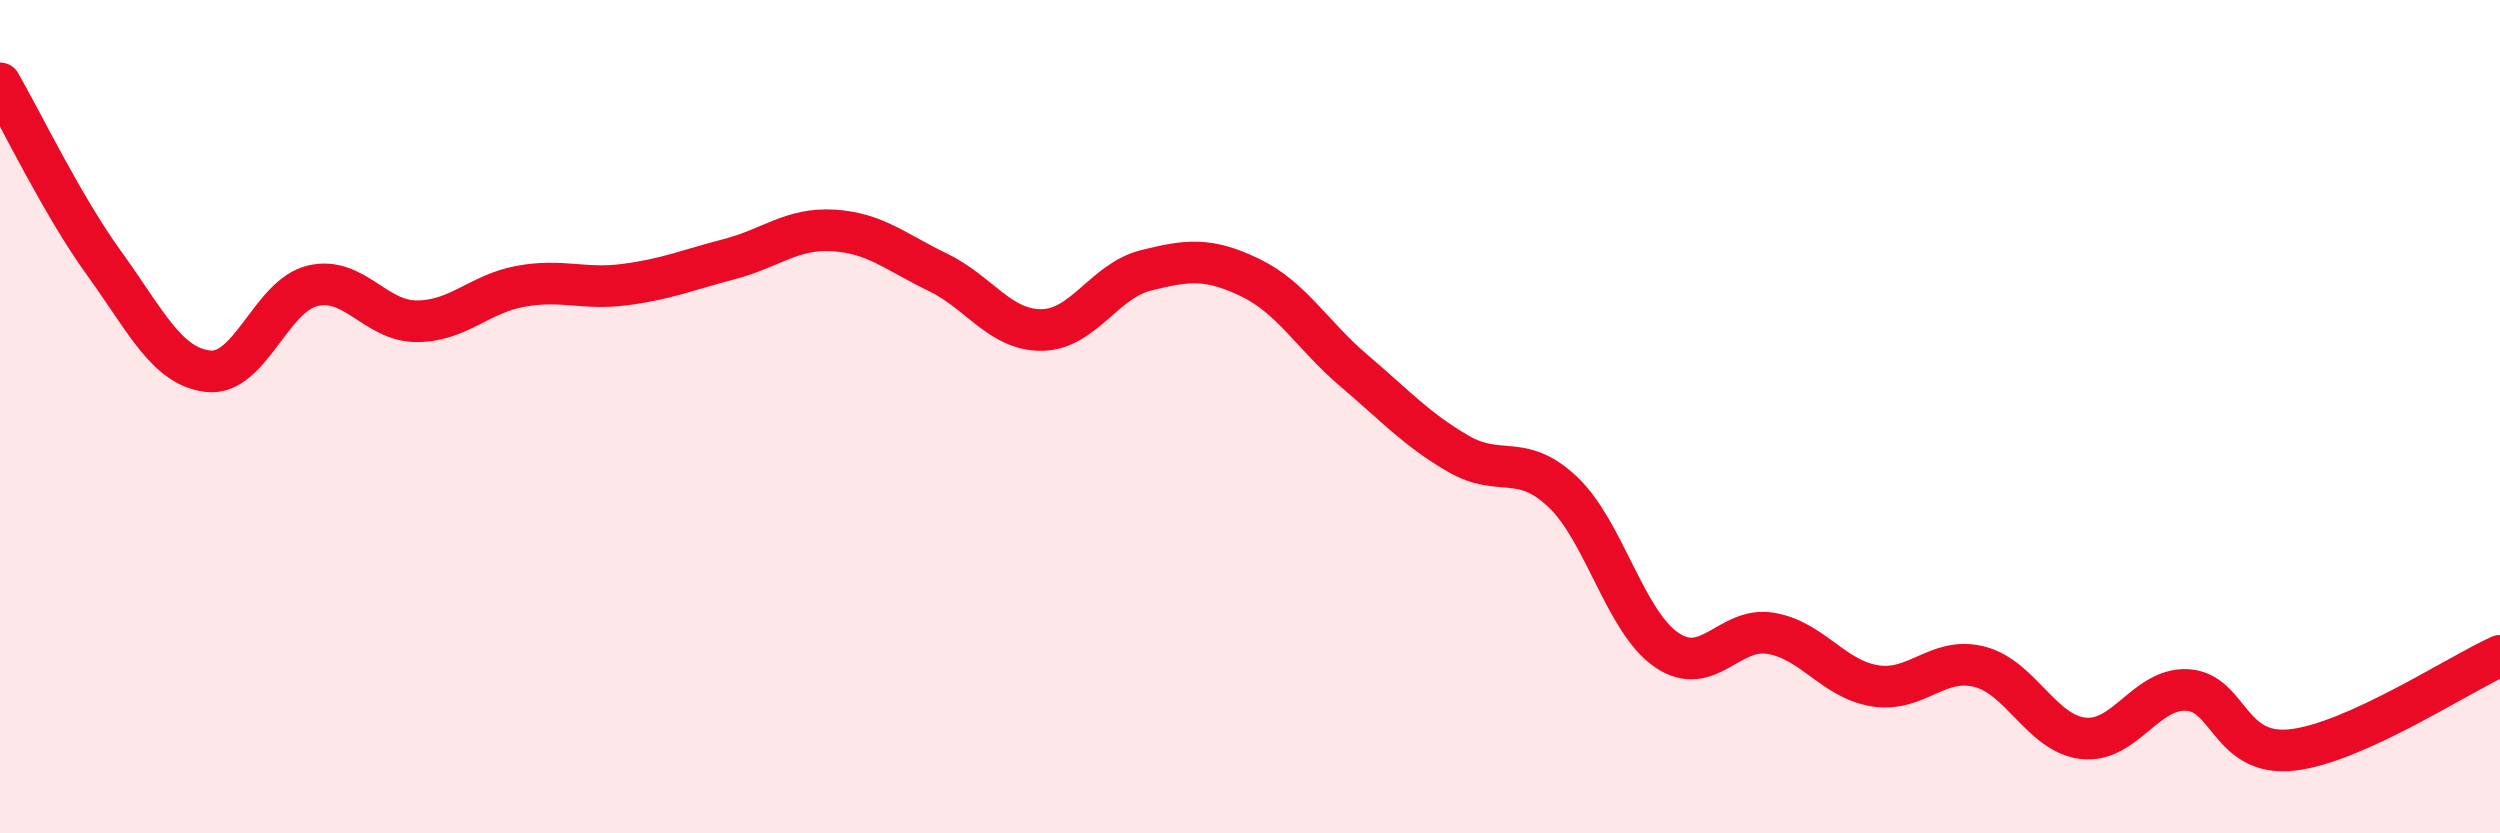
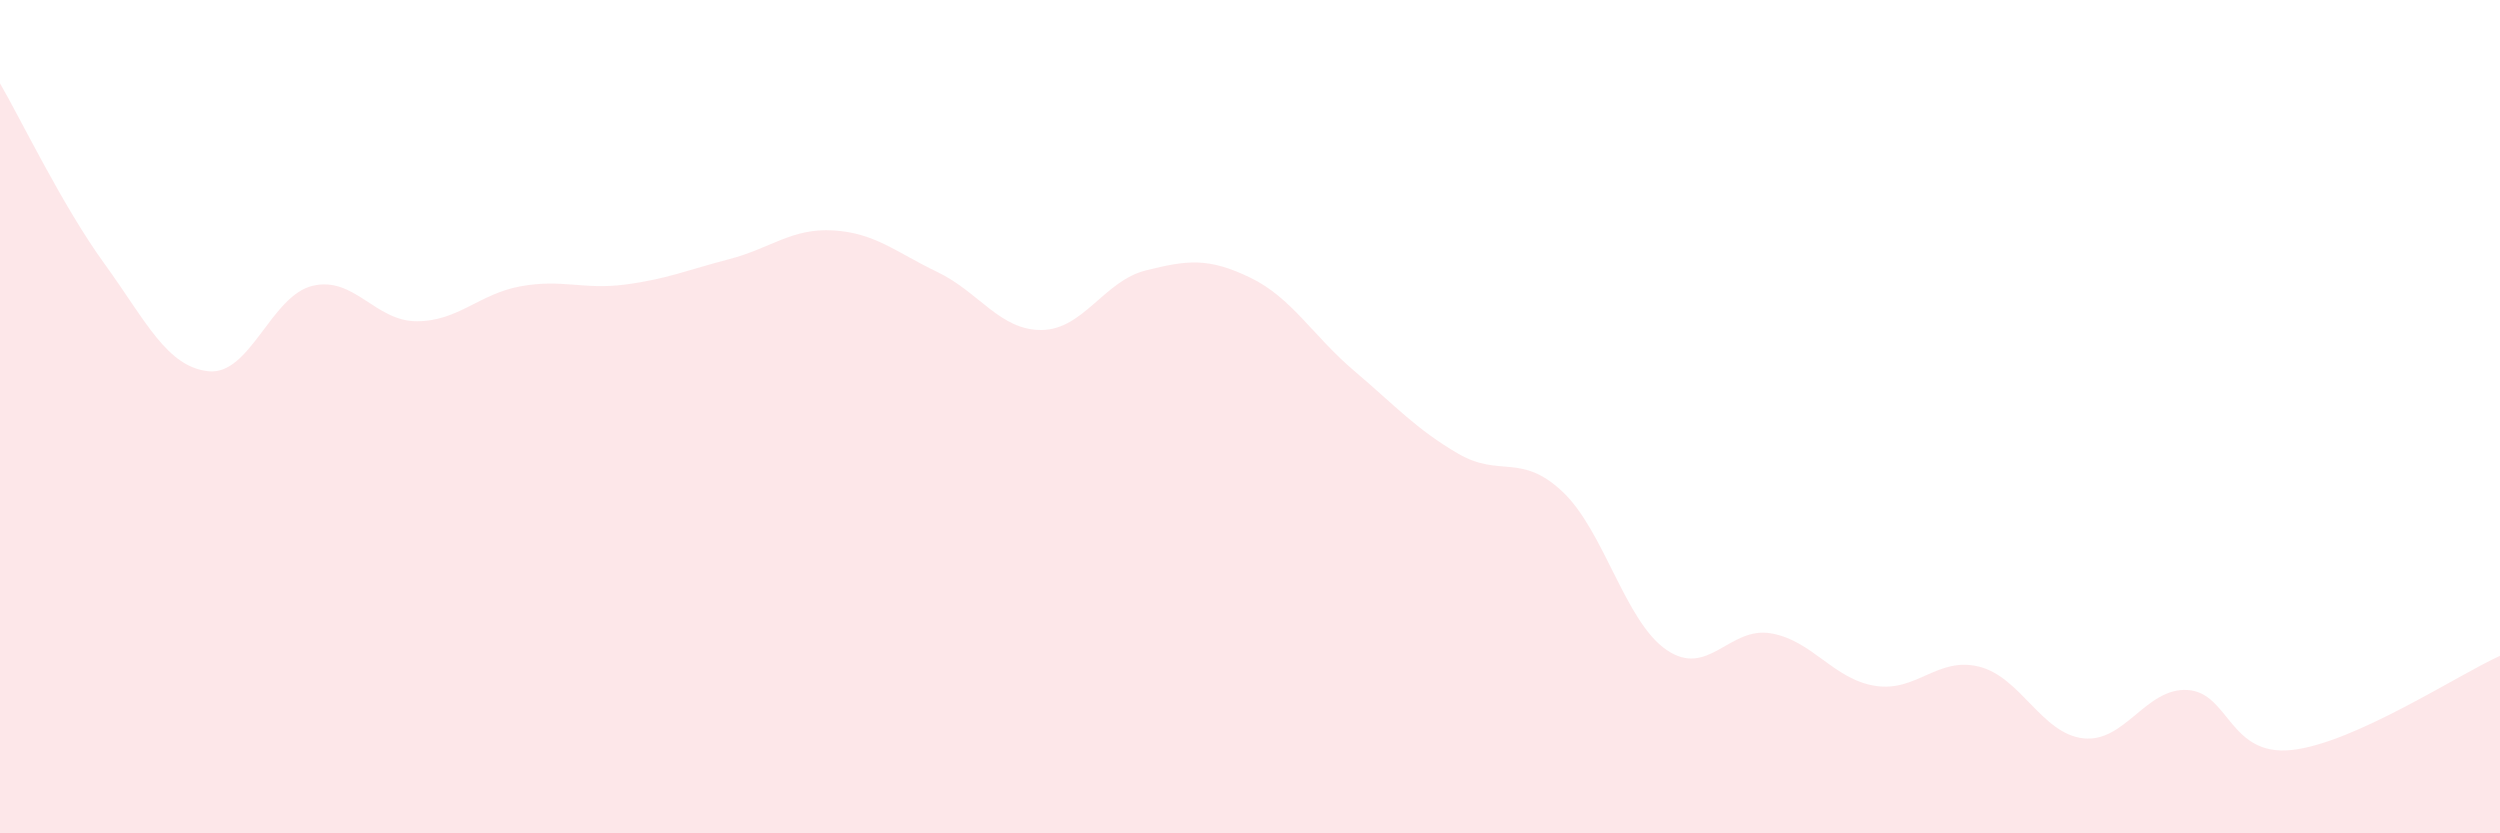
<svg xmlns="http://www.w3.org/2000/svg" width="60" height="20" viewBox="0 0 60 20">
  <path d="M 0,2 C 0.5,2.86 1.5,4.94 2.5,6.32 C 3.5,7.7 4,8.8 5,8.91 C 6,9.02 6.5,7.1 7.5,6.86 C 8.5,6.62 9,7.71 10,7.71 C 11,7.71 11.5,7.05 12.5,6.87 C 13.5,6.69 14,6.96 15,6.83 C 16,6.7 16.5,6.48 17.5,6.22 C 18.5,5.96 19,5.47 20,5.53 C 21,5.59 21.5,6.05 22.5,6.53 C 23.5,7.01 24,7.93 25,7.92 C 26,7.91 26.5,6.74 27.5,6.49 C 28.5,6.24 29,6.18 30,6.66 C 31,7.14 31.5,8.05 32.5,8.9 C 33.5,9.75 34,10.31 35,10.89 C 36,11.47 36.5,10.86 37.5,11.8 C 38.5,12.74 39,14.92 40,15.6 C 41,16.28 41.5,15.03 42.5,15.2 C 43.5,15.37 44,16.3 45,16.46 C 46,16.62 46.5,15.75 47.5,16 C 48.5,16.25 49,17.61 50,17.72 C 51,17.83 51.5,16.5 52.5,16.56 C 53.5,16.62 53.5,18.16 55,18 C 56.5,17.84 59,16.19 60,15.74L60 20L0 20Z" fill="#EB0A25" opacity="0.1" stroke-linecap="round" stroke-linejoin="round" />
-   <path d="M 0,2 C 0.5,2.86 1.5,4.94 2.5,6.32 C 3.5,7.7 4,8.8 5,8.91 C 6,9.02 6.5,7.1 7.5,6.86 C 8.5,6.62 9,7.71 10,7.71 C 11,7.71 11.5,7.05 12.5,6.87 C 13.5,6.69 14,6.96 15,6.83 C 16,6.7 16.5,6.48 17.5,6.22 C 18.5,5.96 19,5.47 20,5.53 C 21,5.59 21.5,6.05 22.5,6.53 C 23.5,7.01 24,7.93 25,7.92 C 26,7.91 26.5,6.74 27.5,6.49 C 28.5,6.24 29,6.18 30,6.66 C 31,7.14 31.5,8.05 32.5,8.9 C 33.5,9.75 34,10.31 35,10.89 C 36,11.47 36.5,10.86 37.5,11.8 C 38.5,12.74 39,14.92 40,15.6 C 41,16.28 41.5,15.03 42.5,15.2 C 43.5,15.37 44,16.3 45,16.46 C 46,16.62 46.5,15.75 47.5,16 C 48.5,16.25 49,17.61 50,17.72 C 51,17.83 51.5,16.5 52.5,16.56 C 53.5,16.62 53.5,18.16 55,18 C 56.5,17.84 59,16.19 60,15.74" stroke="#EB0A25" stroke-width="1" fill="none" stroke-linecap="round" stroke-linejoin="round" />
</svg>